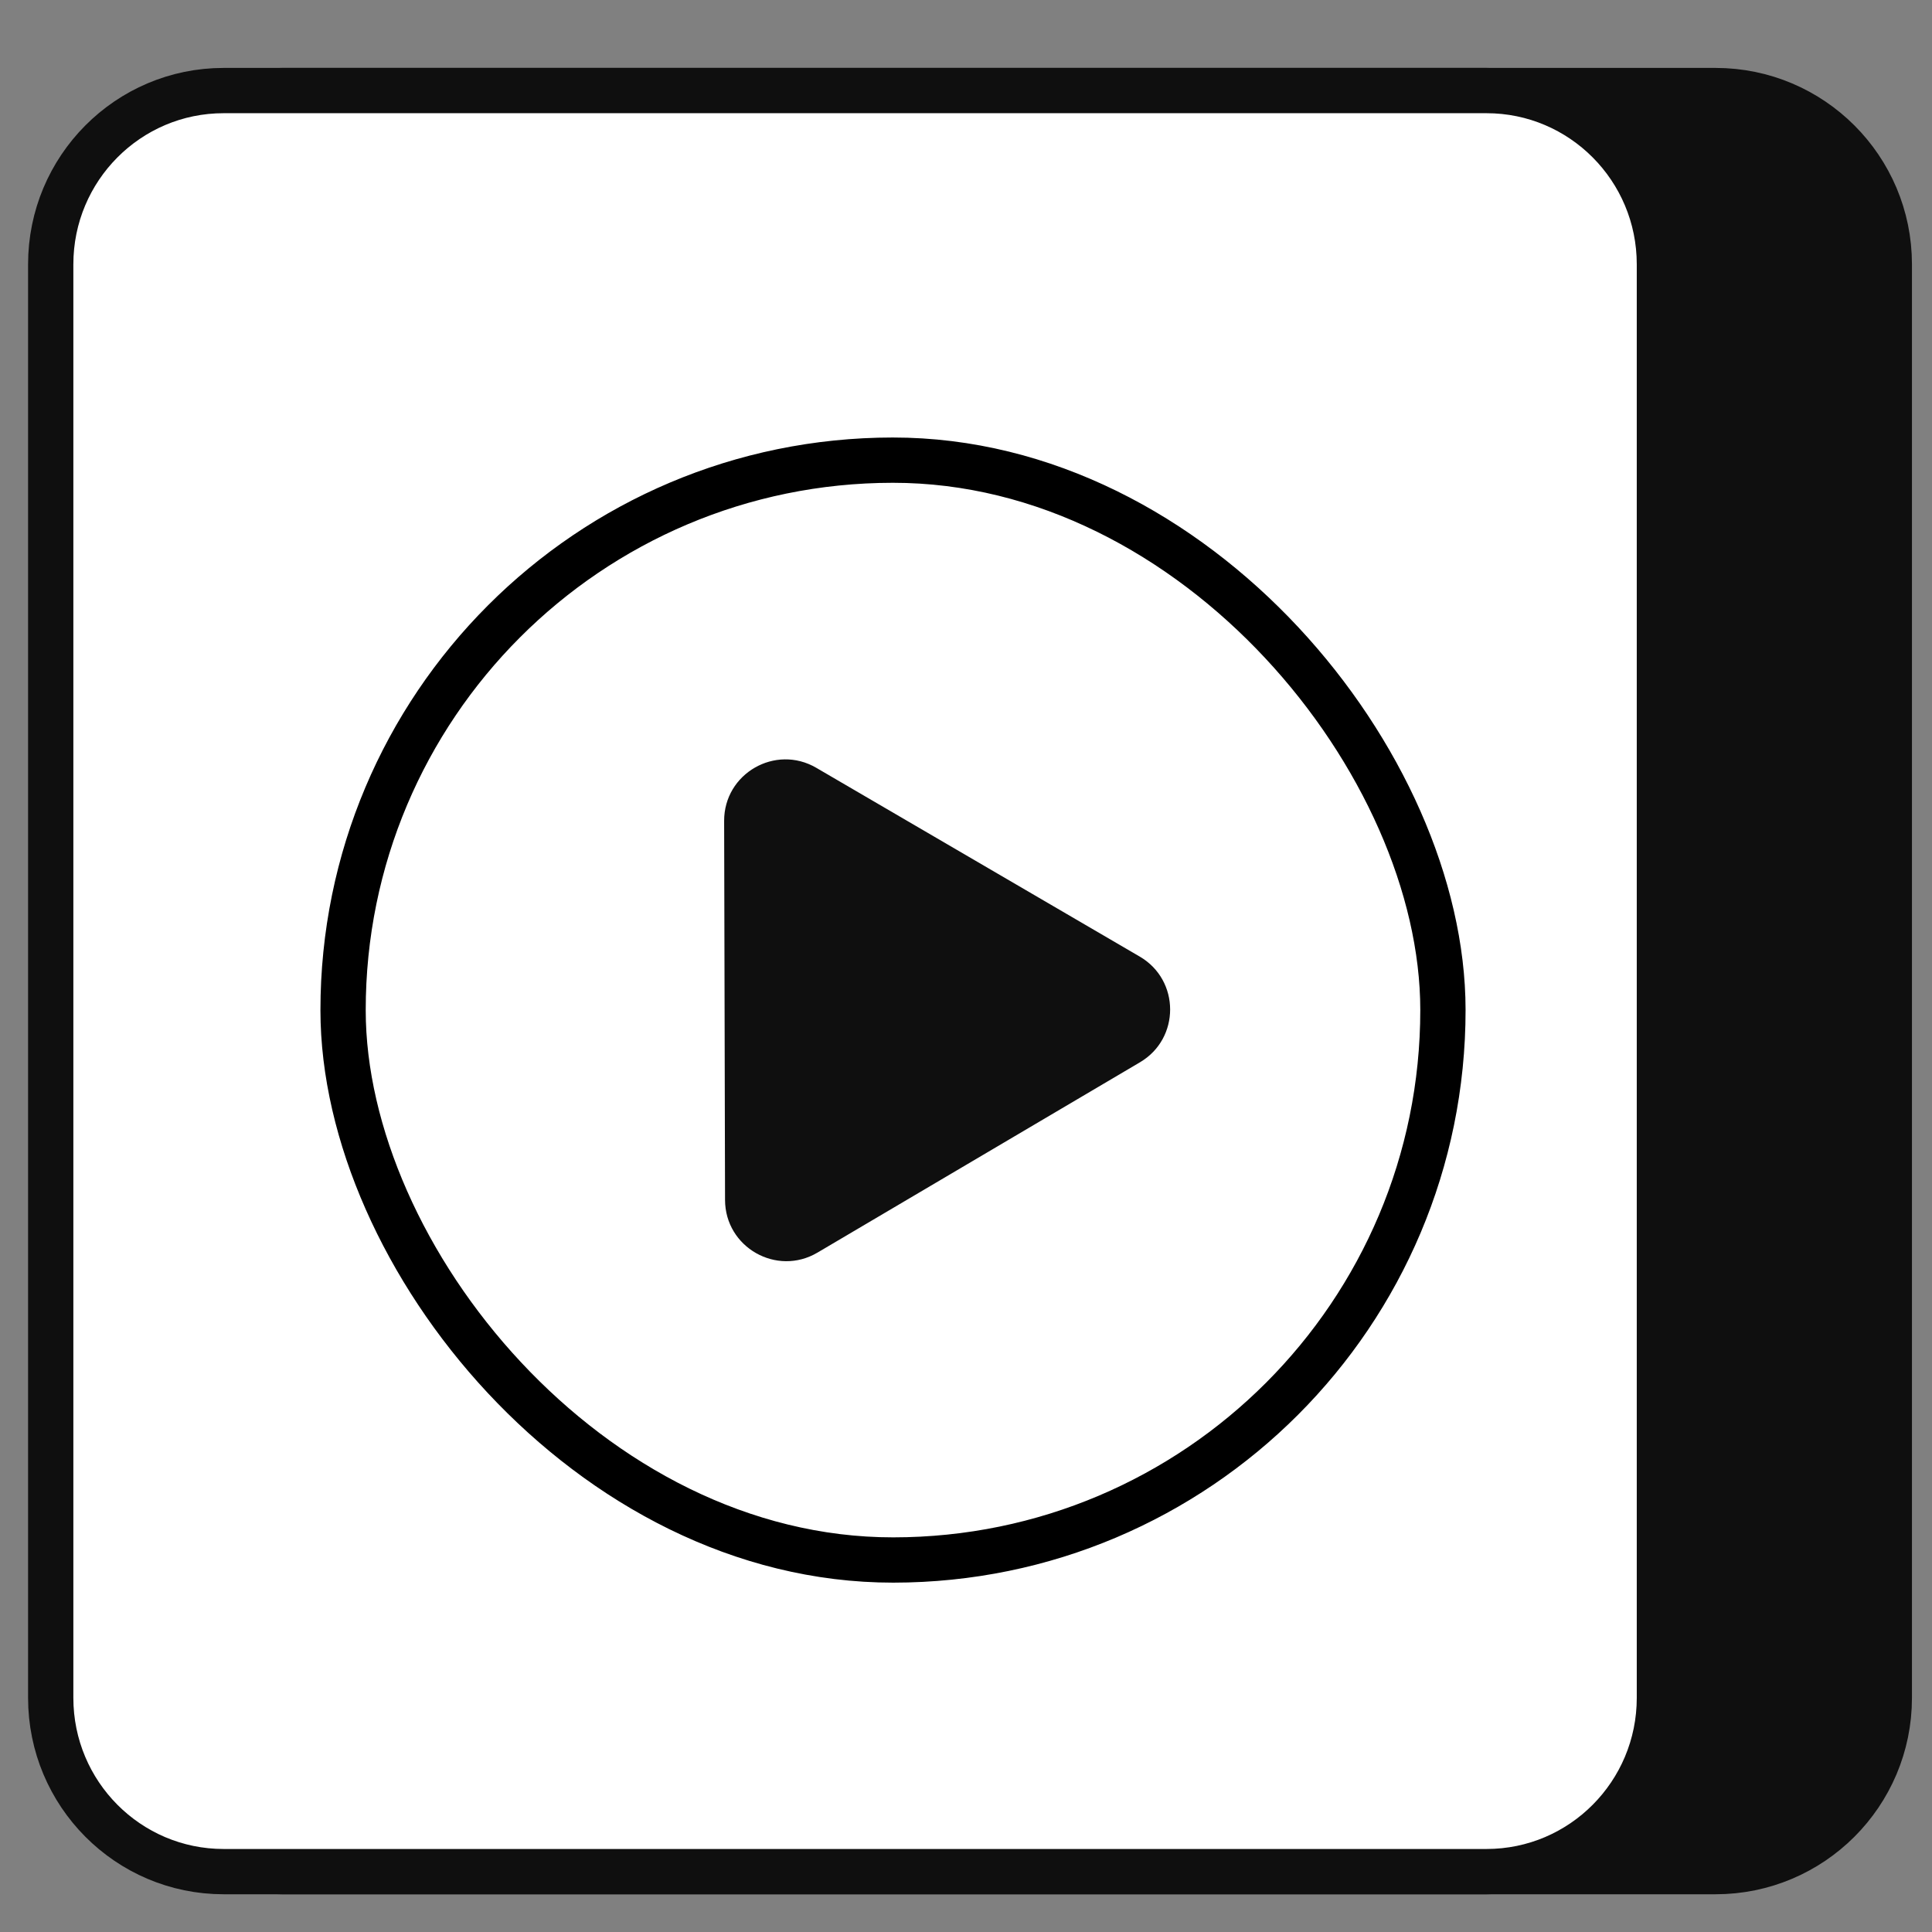
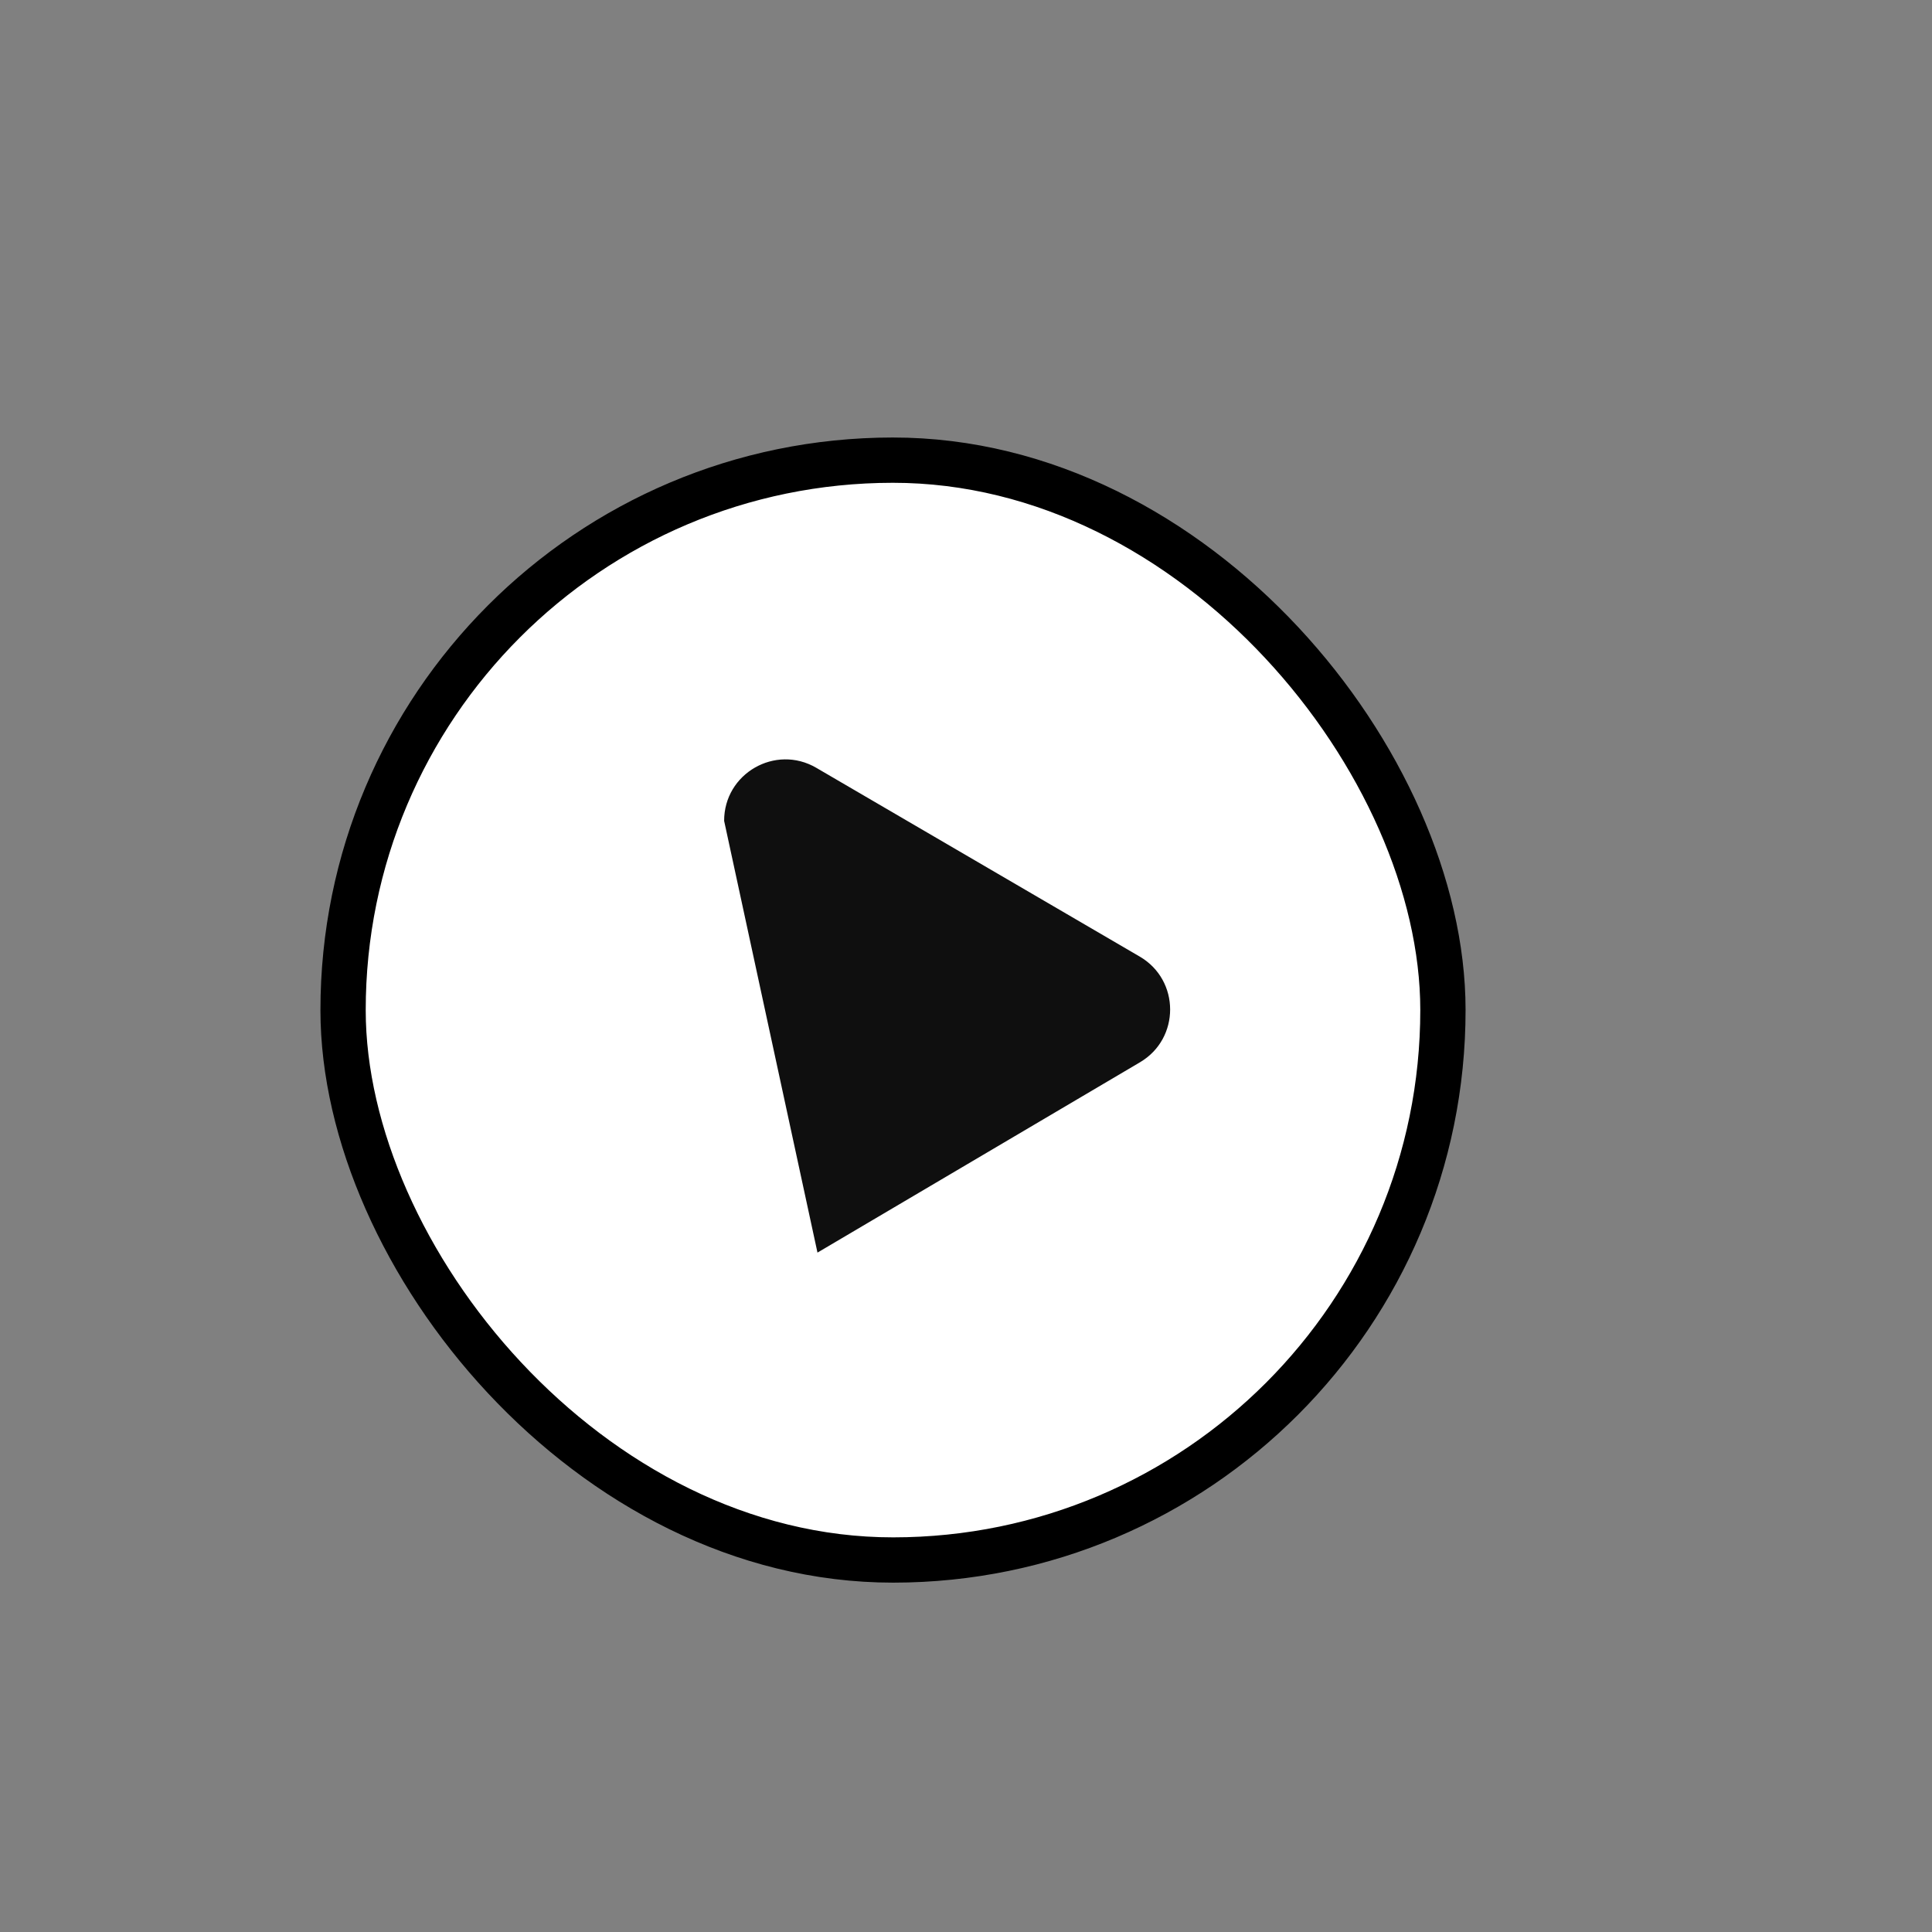
<svg xmlns="http://www.w3.org/2000/svg" width="64" height="64" viewBox="0 0 64 64" fill="none" ml-update="aware">
  <rect x="0" y="0" width="64" height="64" fill="#808080" stroke="none" />
-   <path d="M56.83 3H9.342C6.163 3 3.586 5.577 3.586 8.756V56.244C3.586 59.423 6.163 62 9.342 62H56.83C60.009 62 62.586 59.423 62.586 56.244V8.756C62.586 5.577 60.009 3 56.83 3Z" fill="#0F0F0F" stroke="#0F0F0F" stroke-width="1.5" stroke-miterlimit="10" />
-   <path d="M49.242 3H7.408C4.244 3 1.68 5.577 1.68 8.756V56.244C1.68 59.423 4.244 62 7.408 62H49.242C52.405 62 54.97 59.423 54.97 56.244V8.756C54.97 5.577 52.405 3 49.242 3Z" fill="white" stroke="#0F0F0F" stroke-width="1.5" stroke-miterlimit="10" />
  <rect x="11.356" y="15.252" width="36.434" height="36.434" rx="18.217" transform="rotate(-0.028 11.356 15.252)" fill="white" stroke="black" stroke-width="1.5" />
-   <path d="M37.755 31.688C39.094 32.469 39.099 34.401 37.764 35.189L27.08 41.494C25.729 42.292 24.022 41.32 24.018 39.751L23.988 27.193C23.984 25.624 25.686 24.644 27.041 25.435L37.755 31.688Z" fill="#0F0F0F" />
+   <path d="M37.755 31.688C39.094 32.469 39.099 34.401 37.764 35.189L27.08 41.494L23.988 27.193C23.984 25.624 25.686 24.644 27.041 25.435L37.755 31.688Z" fill="#0F0F0F" />
</svg>